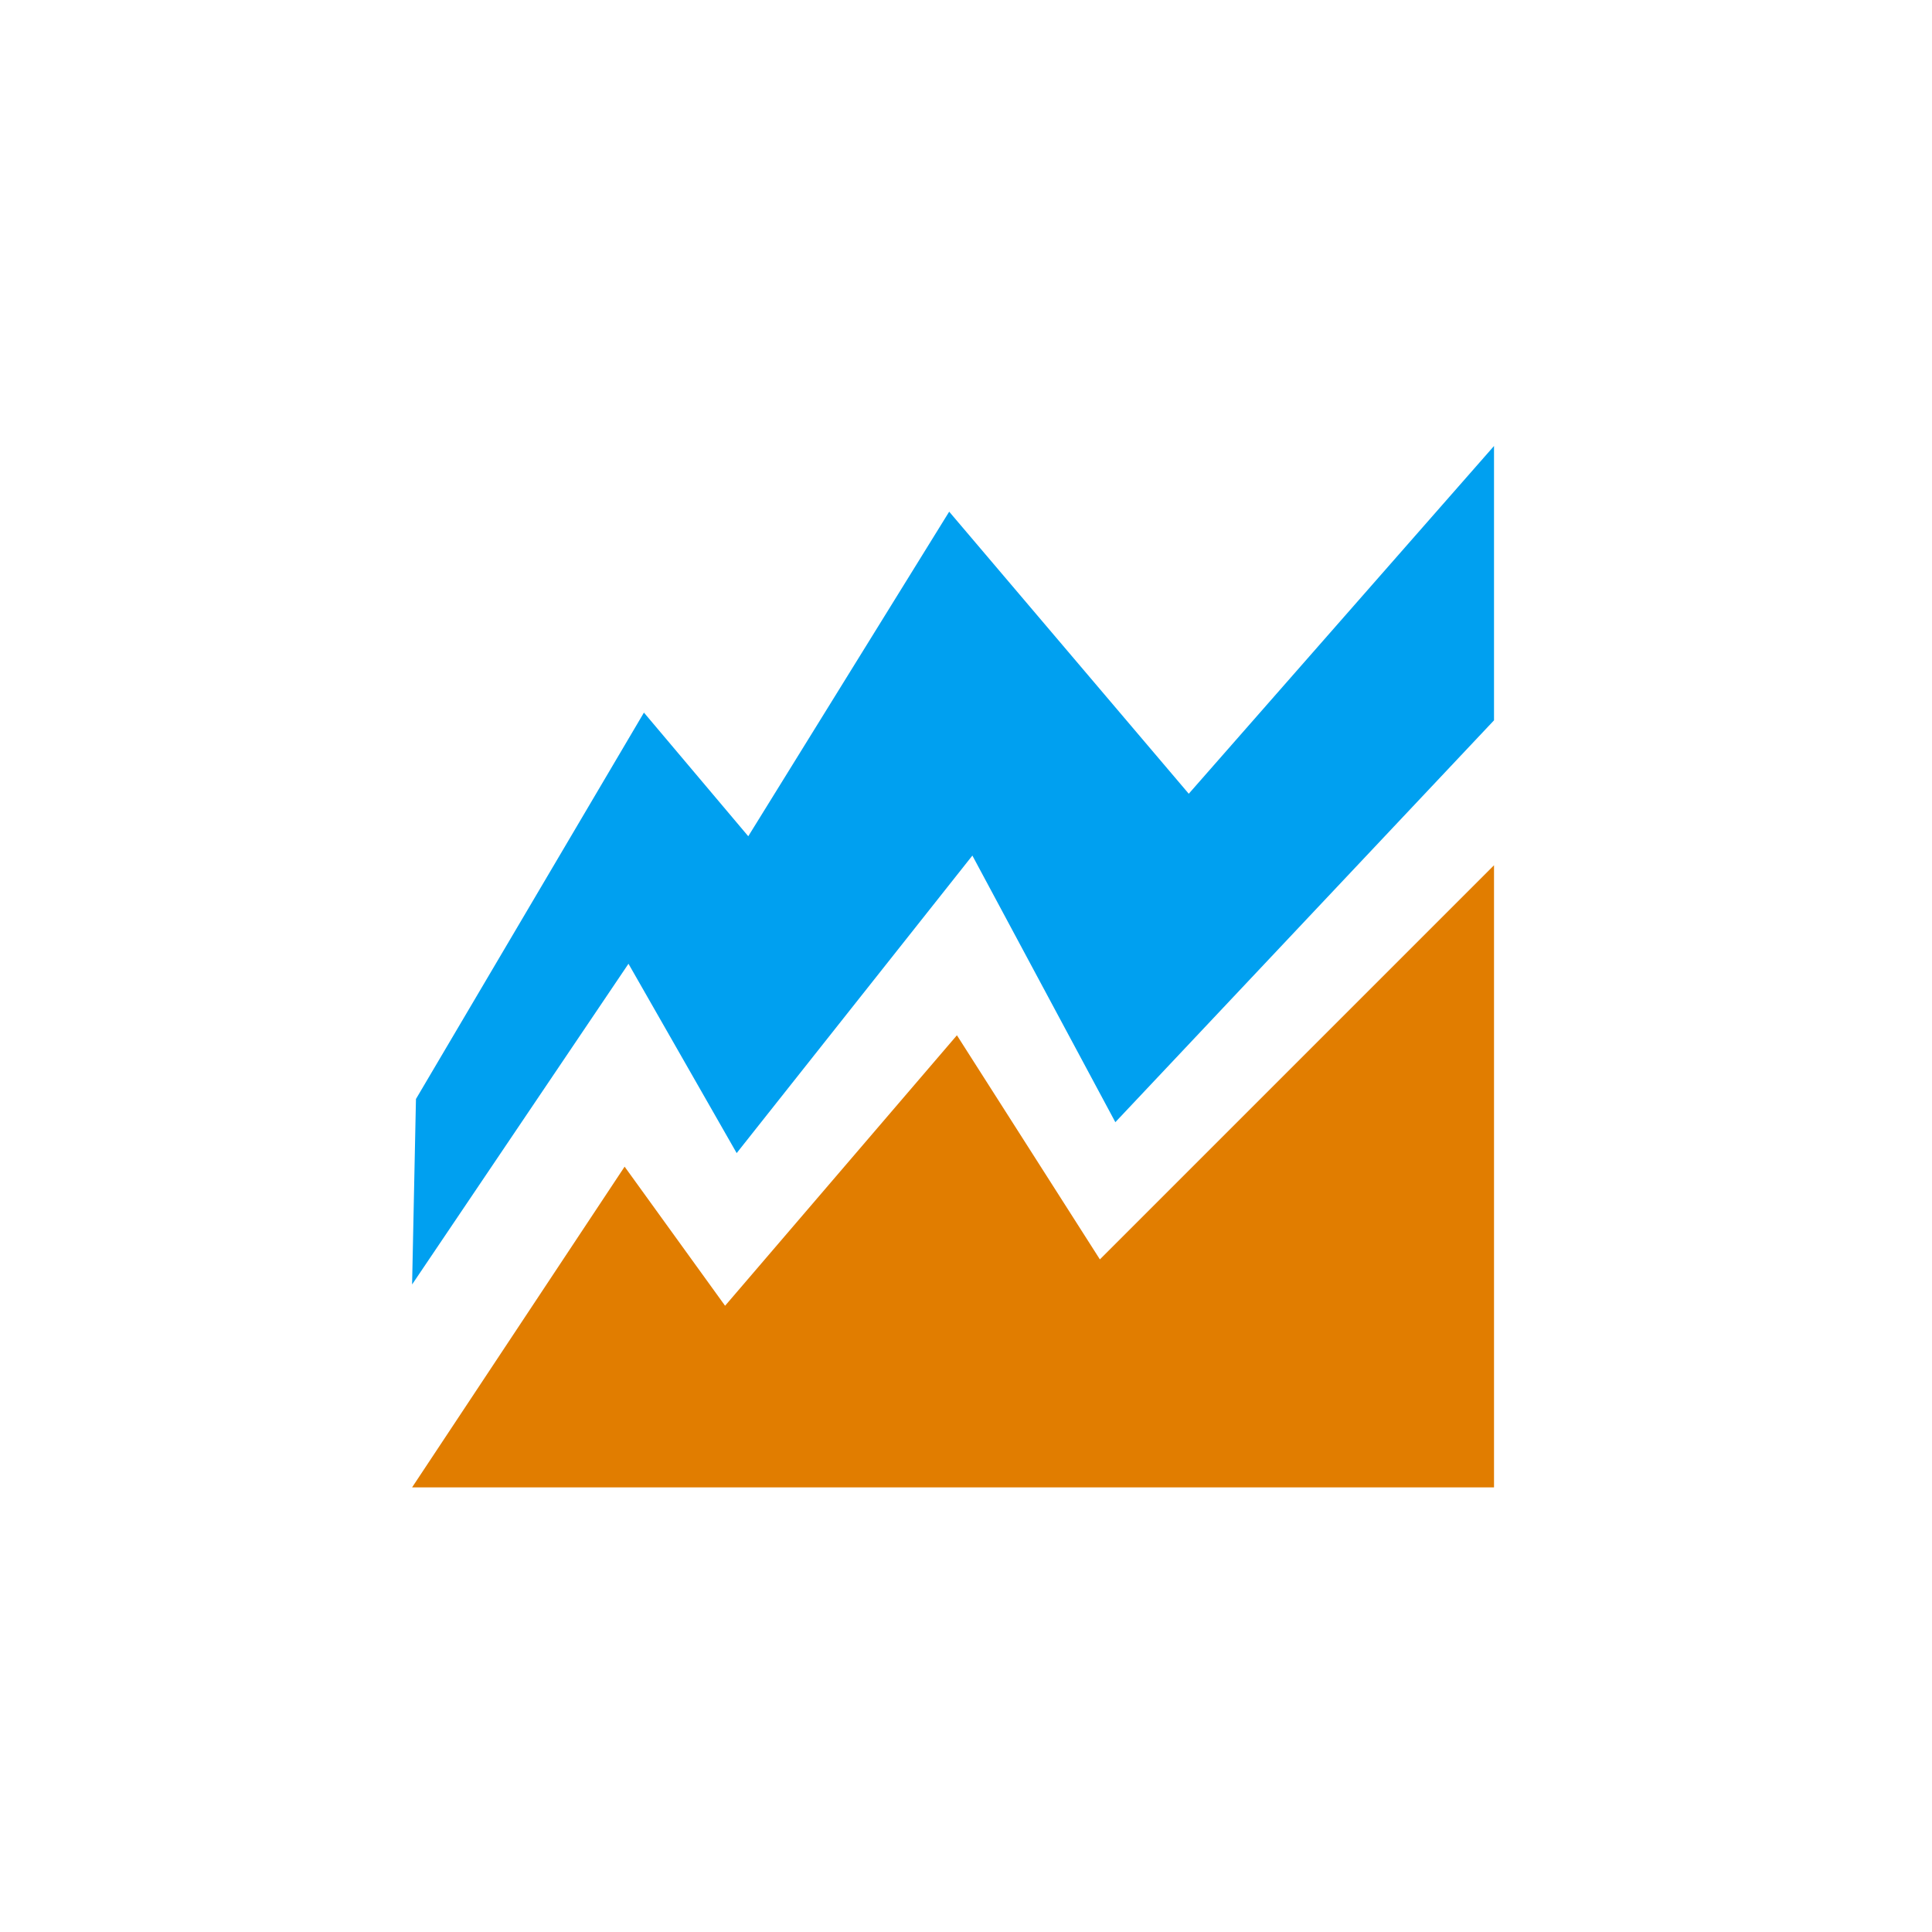
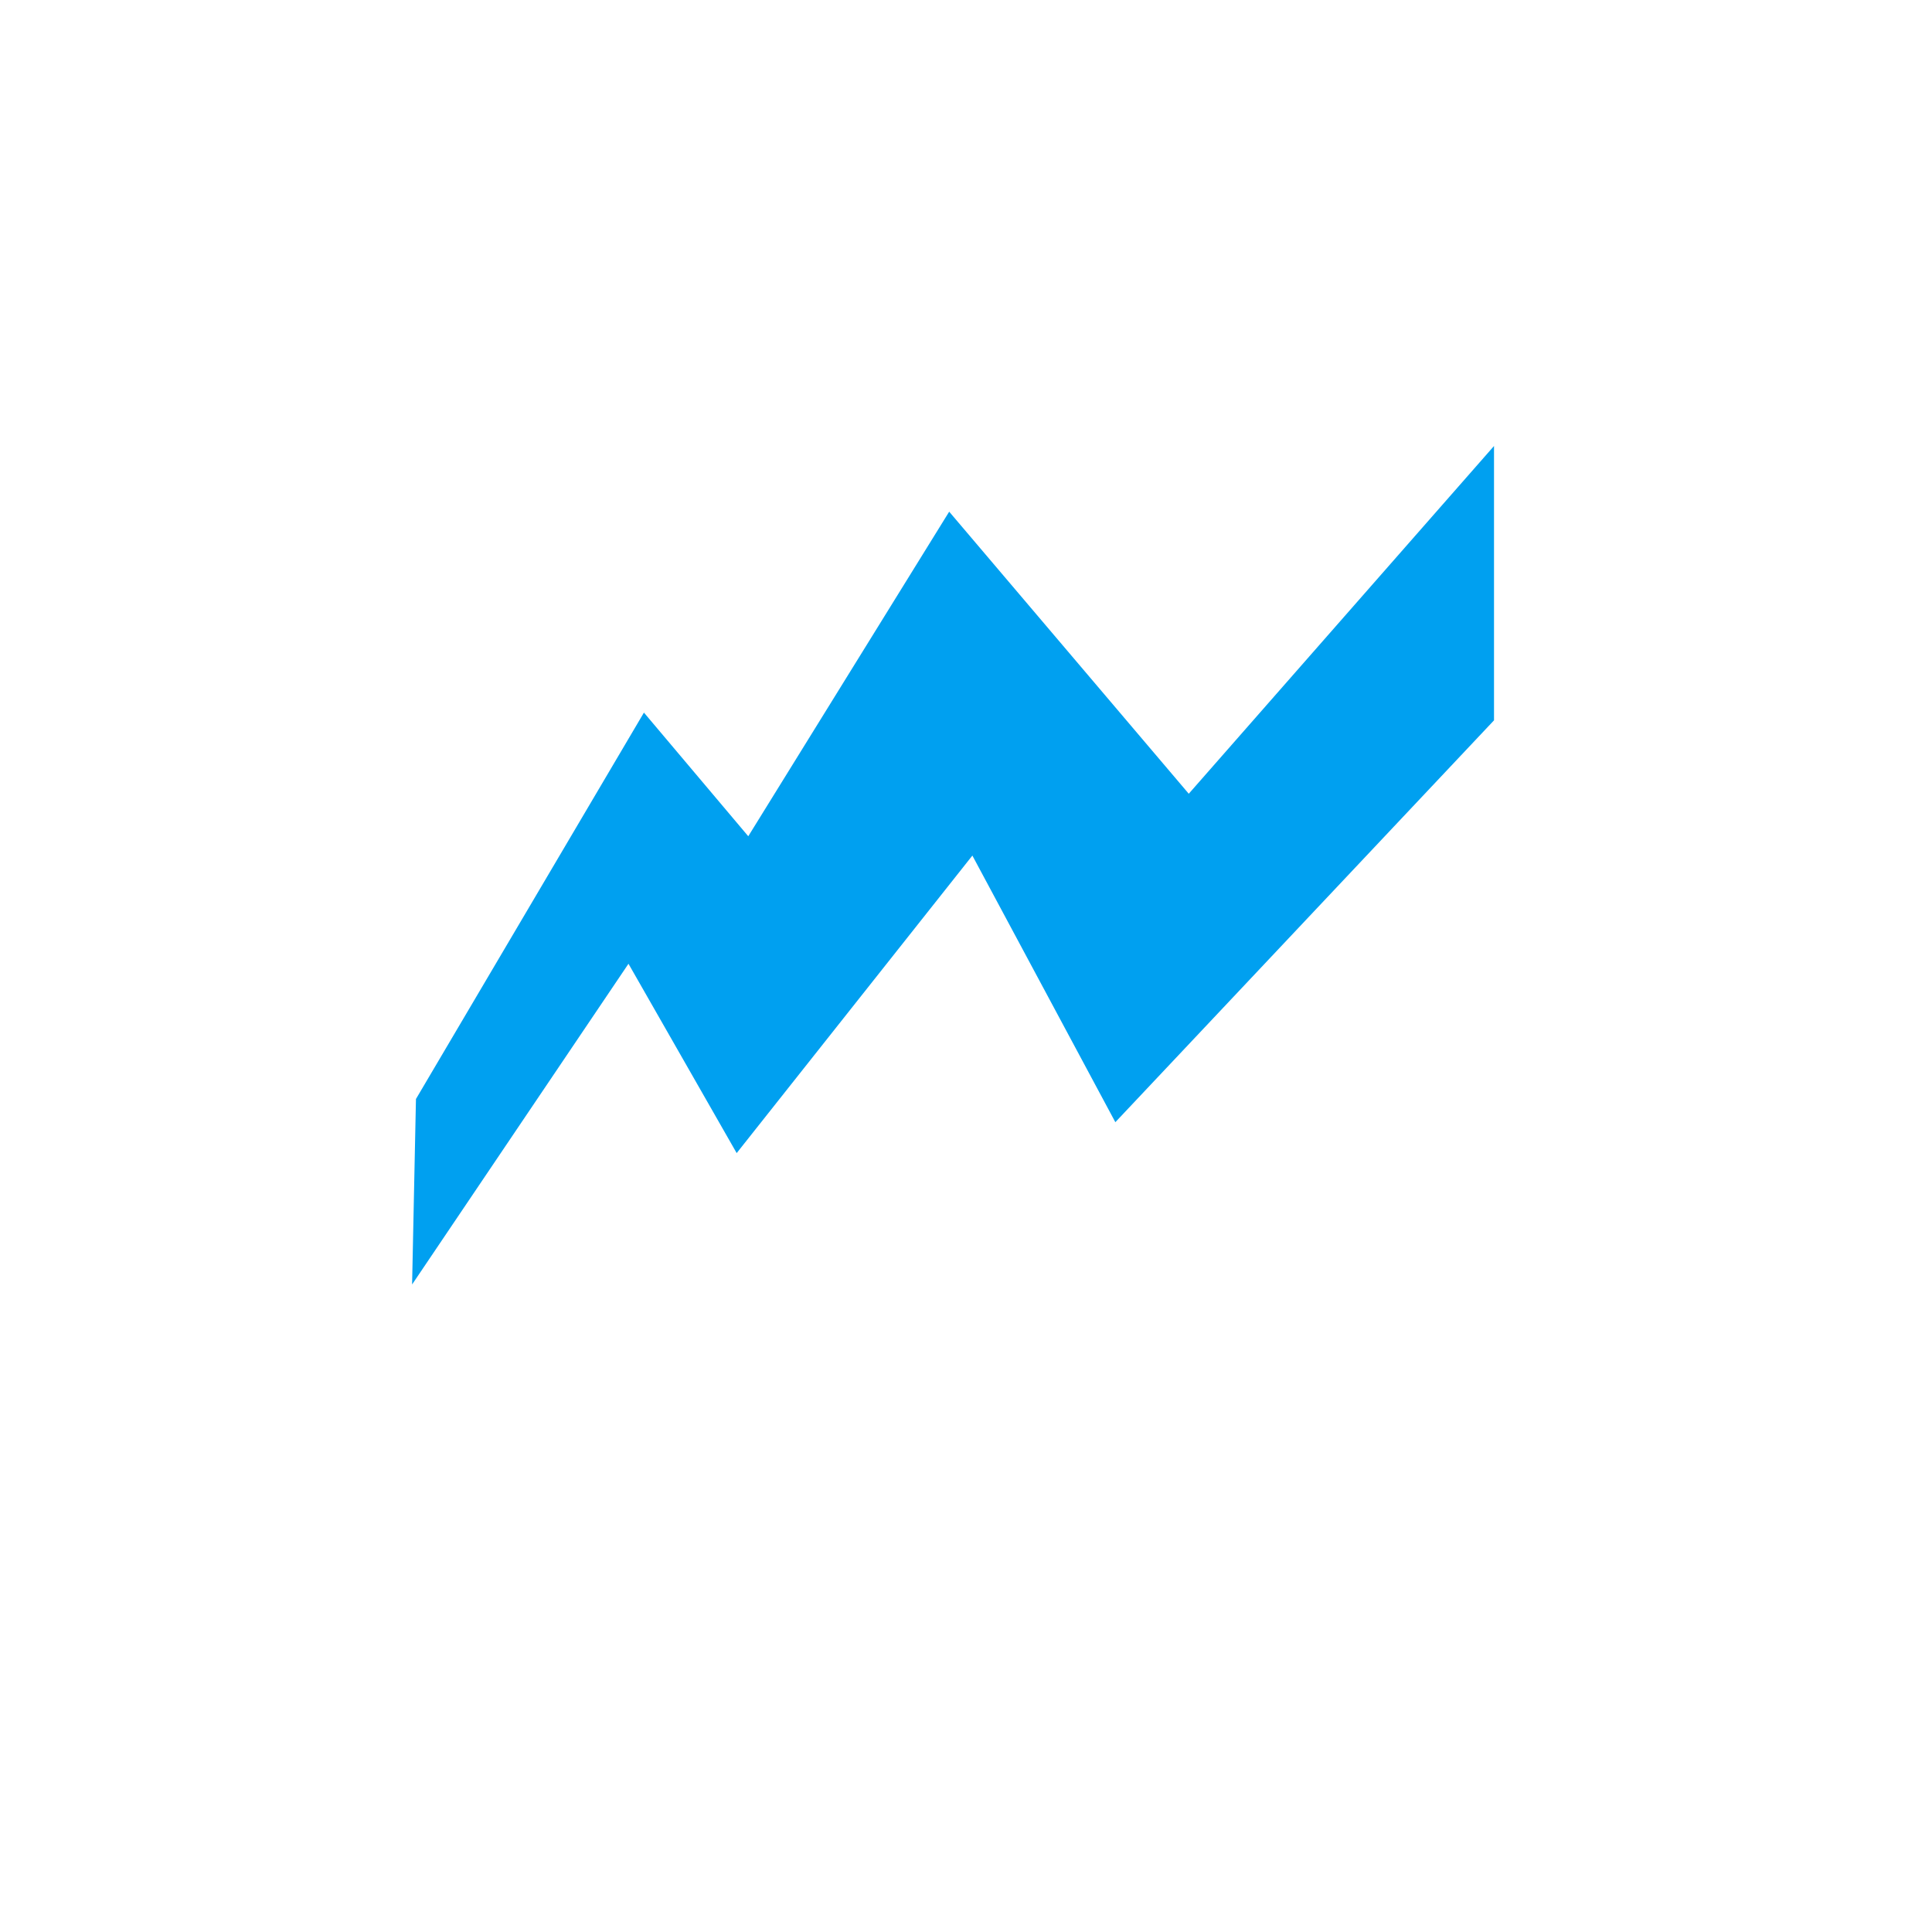
<svg xmlns="http://www.w3.org/2000/svg" version="1.1" id="Layer_1" x="0px" y="0px" viewBox="0 0 50 50" style="enable-background:new 0 0 50 50;" xml:space="preserve">
  <style type="text/css">
	.st0{fill:#E17D00;}
	.st1{fill:#00A0F0;}
</style>
  <g id="Group_234" transform="translate(-1078 -147)">
    <g id="Layer_3" transform="translate(1088.665 169.393)">
-       <path id="polyline11" class="st0" d="M0,16.1h28V0L17.8,10.2l-3.7-5.8l-6,7L5.5,7.8" />
-     </g>
+       </g>
    <g id="Layer_4" transform="translate(1088.665 158.542)">
      <path id="polyline14" class="st1" d="M28,7.1l-9.8,10.4l-3.7-6.9l-6.1,7.7l-2.8-4.9L0,21.7l0.1-4.8l5.9-10l2.7,3.2l5.2-8.4L20.1,9    L28,0" />
    </g>
  </g>
</svg>